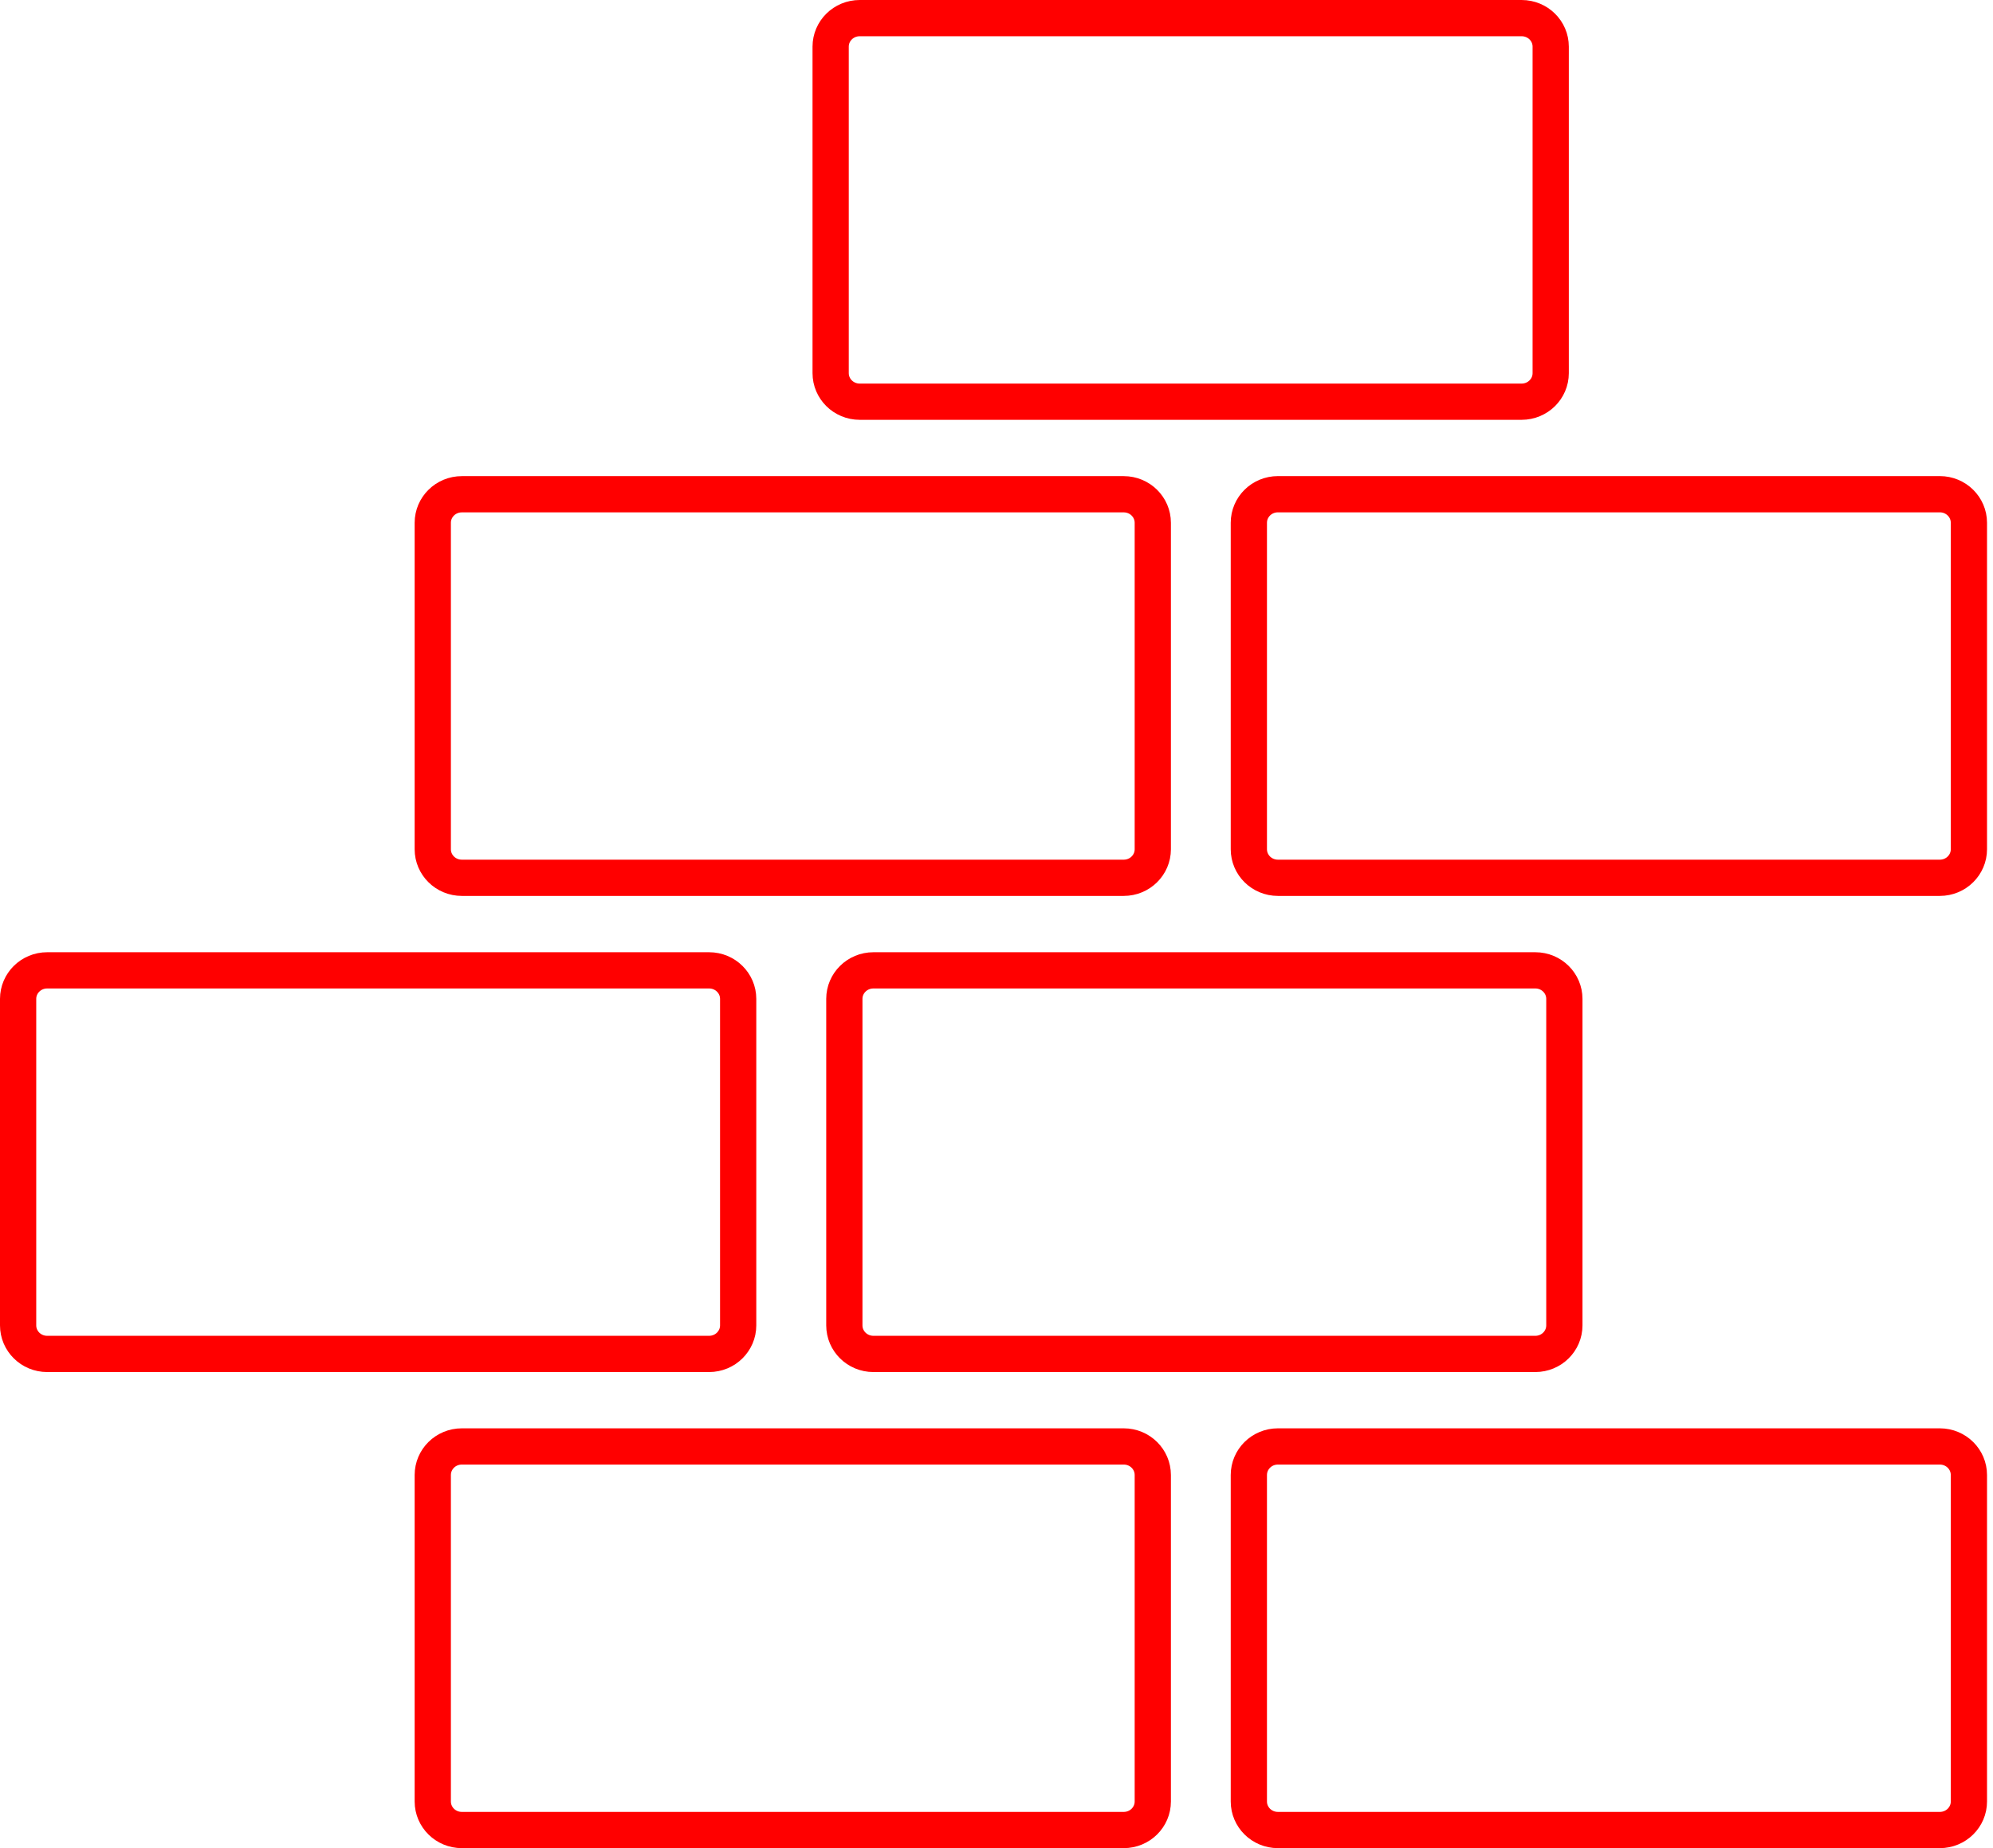
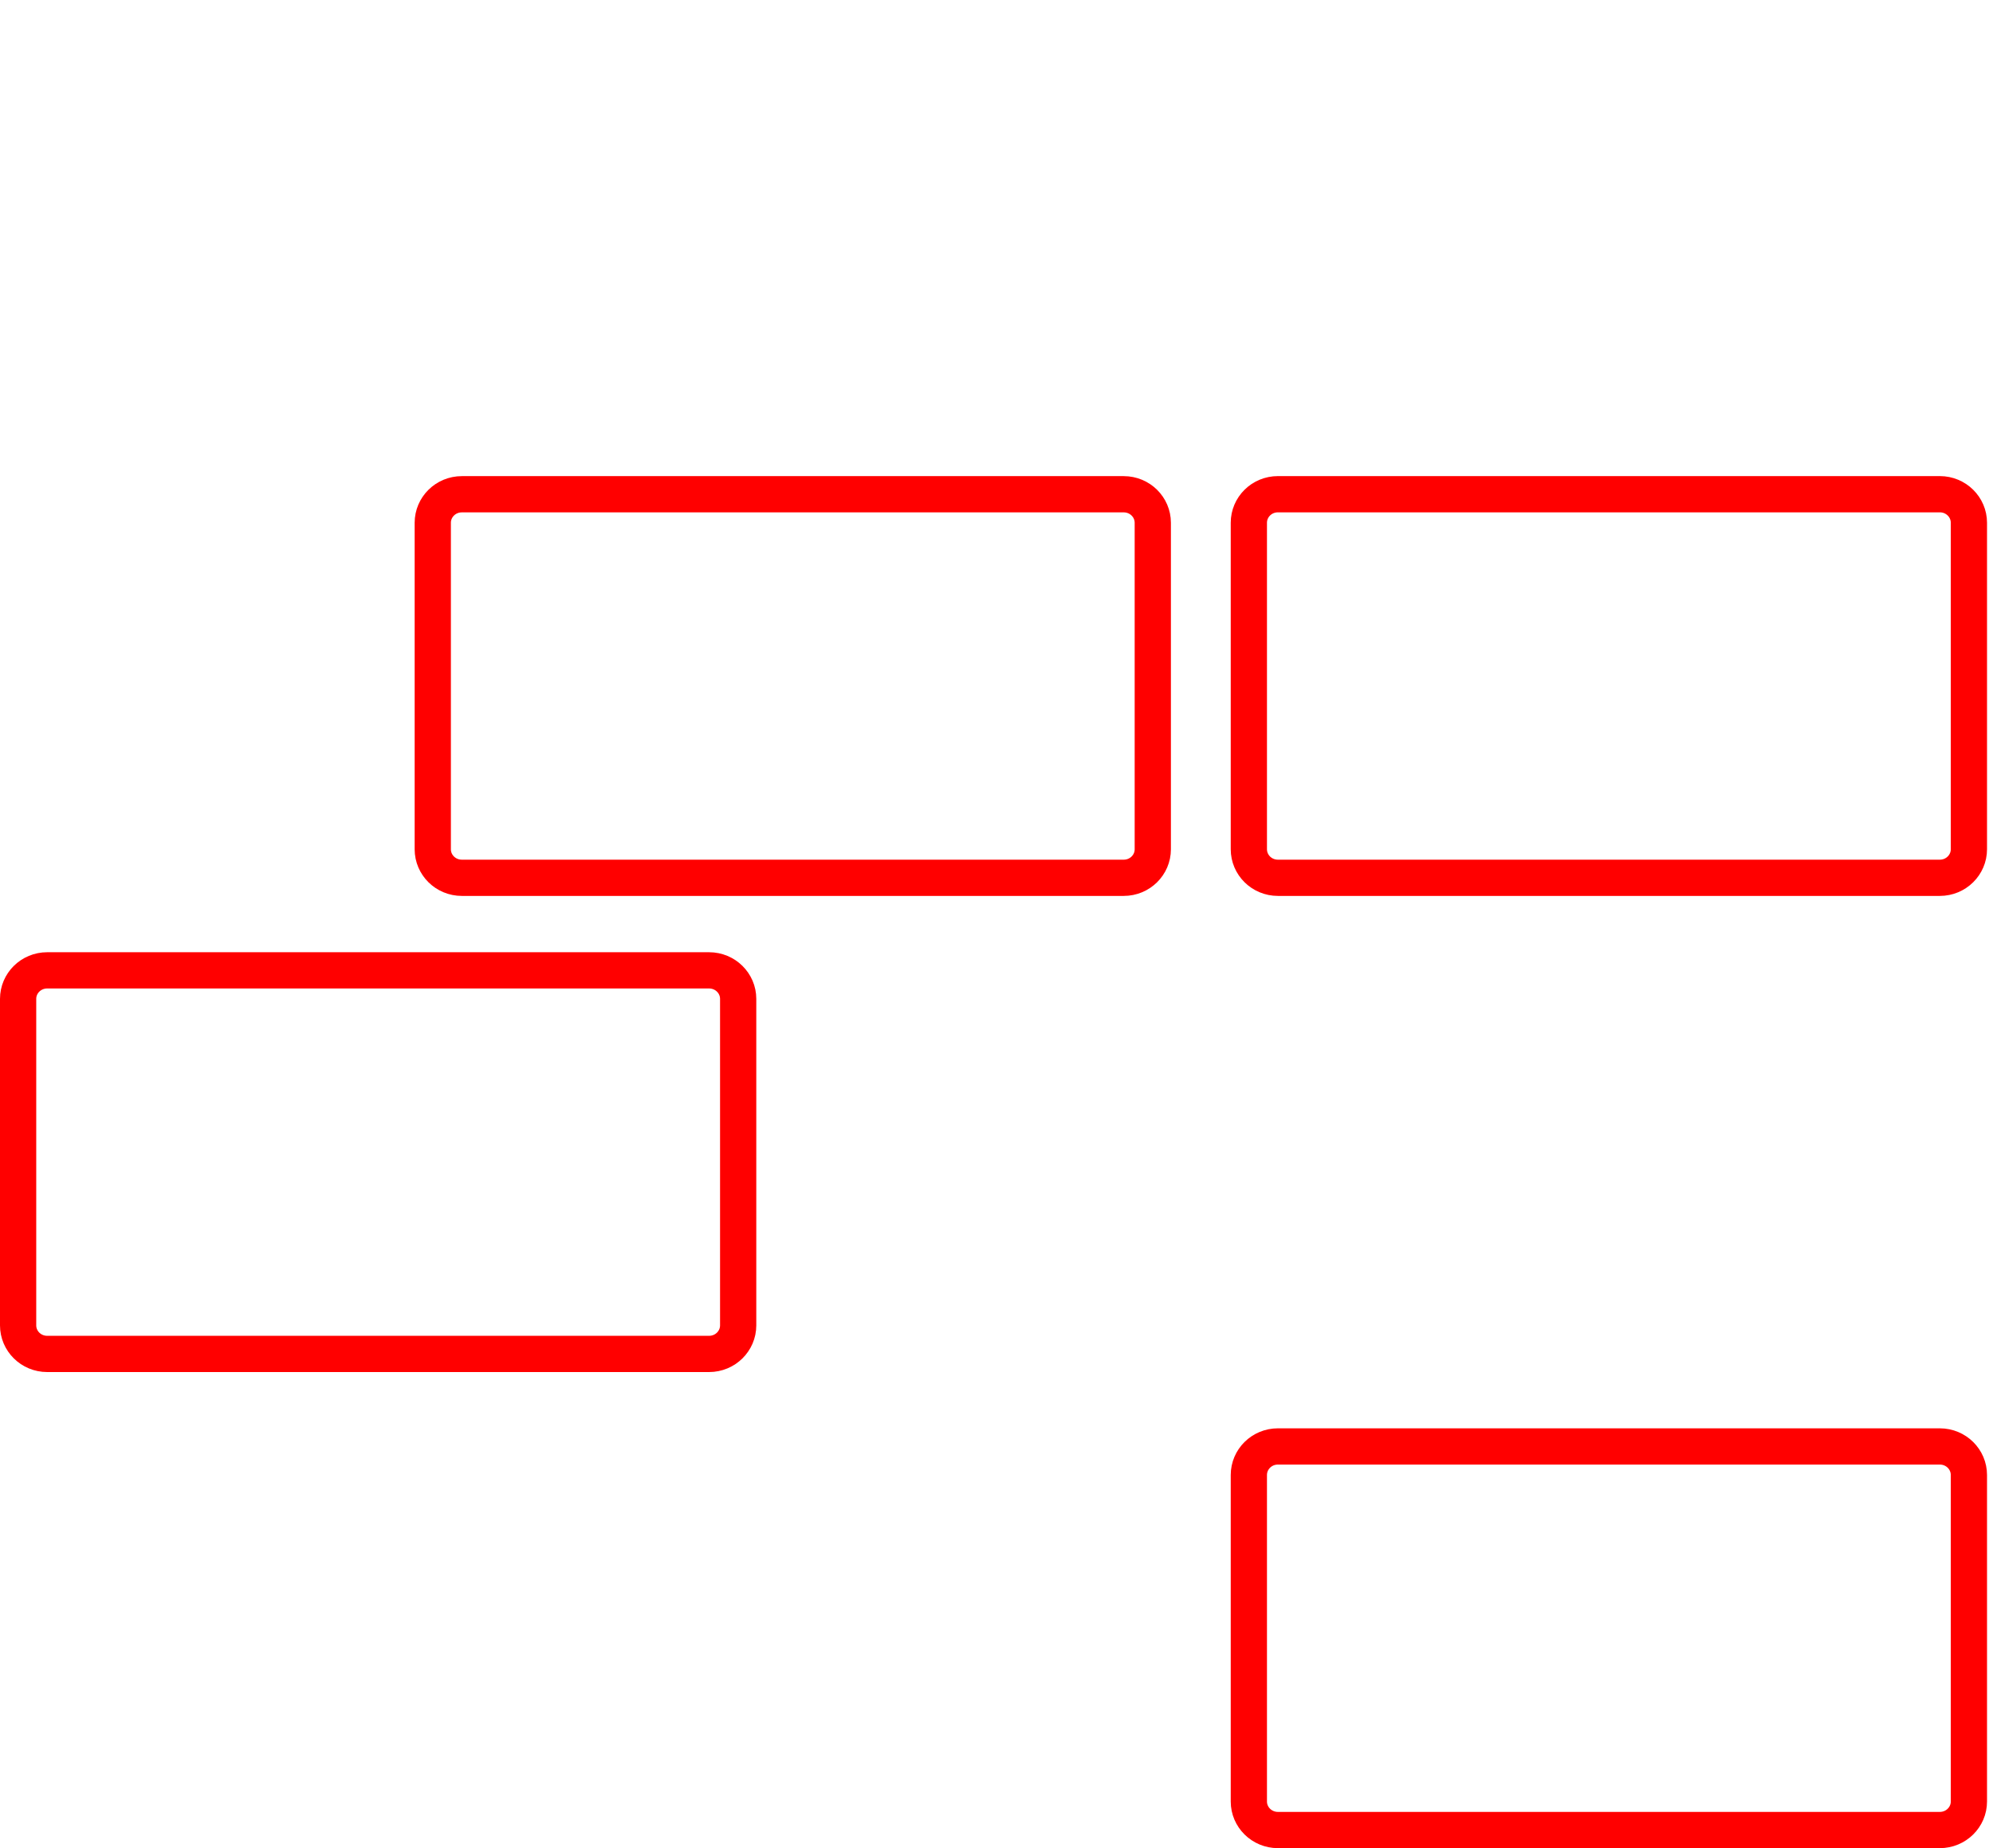
<svg xmlns="http://www.w3.org/2000/svg" width="55" height="51" viewBox="0 0 55 51" fill="none">
-   <path d="M12.746 39.915H31.01C31.46 39.915 31.813 40.273 31.813 40.702V49.714C31.813 50.142 31.46 50.5 31.01 50.5H12.746C12.296 50.5 11.943 50.142 11.943 49.714V40.702C11.943 40.273 12.296 39.915 12.746 39.915Z" stroke="#FF0000" />
  <path d="M35.267 39.915H53.532C53.981 39.915 54.335 40.273 54.335 40.702V49.714C54.335 50.142 53.981 50.5 53.532 50.5H35.267C34.817 50.5 34.464 50.142 34.464 49.714V40.702C34.464 40.273 34.817 39.915 35.267 39.915Z" stroke="#FF0000" />
  <path d="M31.01 24.223H12.746C12.296 24.223 11.943 23.865 11.943 23.437V14.425C11.943 13.997 12.296 13.639 12.746 13.639H31.01C31.46 13.639 31.813 13.997 31.813 14.425V23.437C31.813 23.865 31.46 24.223 31.01 24.223Z" stroke="#FF0000" />
  <path d="M35.267 13.638H53.532C53.981 13.638 54.335 13.996 54.335 14.425V23.436C54.335 23.865 53.981 24.223 53.532 24.223H35.267C34.817 24.223 34.464 23.865 34.464 23.436V14.425C34.464 13.996 34.817 13.638 35.267 13.638Z" stroke="#FF0000" />
-   <path d="M41.99 11.085H23.726C23.276 11.085 22.923 10.726 22.923 10.298V1.286C22.923 0.858 23.276 0.5 23.726 0.5H41.99C42.441 0.5 42.794 0.858 42.794 1.286V10.298C42.794 10.726 42.441 11.085 41.99 11.085Z" stroke="#FF0000" />
-   <path d="M24.104 26.777H24.104H42.368C42.818 26.777 43.171 27.135 43.171 27.563V36.575C43.171 37.004 42.818 37.362 42.368 37.362H24.104C23.654 37.362 23.301 37.004 23.301 36.575V27.563C23.301 27.135 23.654 26.777 24.104 26.777Z" stroke="#FF0000" />
  <path d="M19.568 37.362H19.567H1.303C0.853 37.362 0.5 37.004 0.5 36.575V27.563C0.5 27.135 0.853 26.777 1.303 26.777H19.567C20.017 26.777 20.371 27.135 20.371 27.563V36.575C20.371 37.004 20.017 37.362 19.568 37.362Z" stroke="#FF0000" />
</svg>